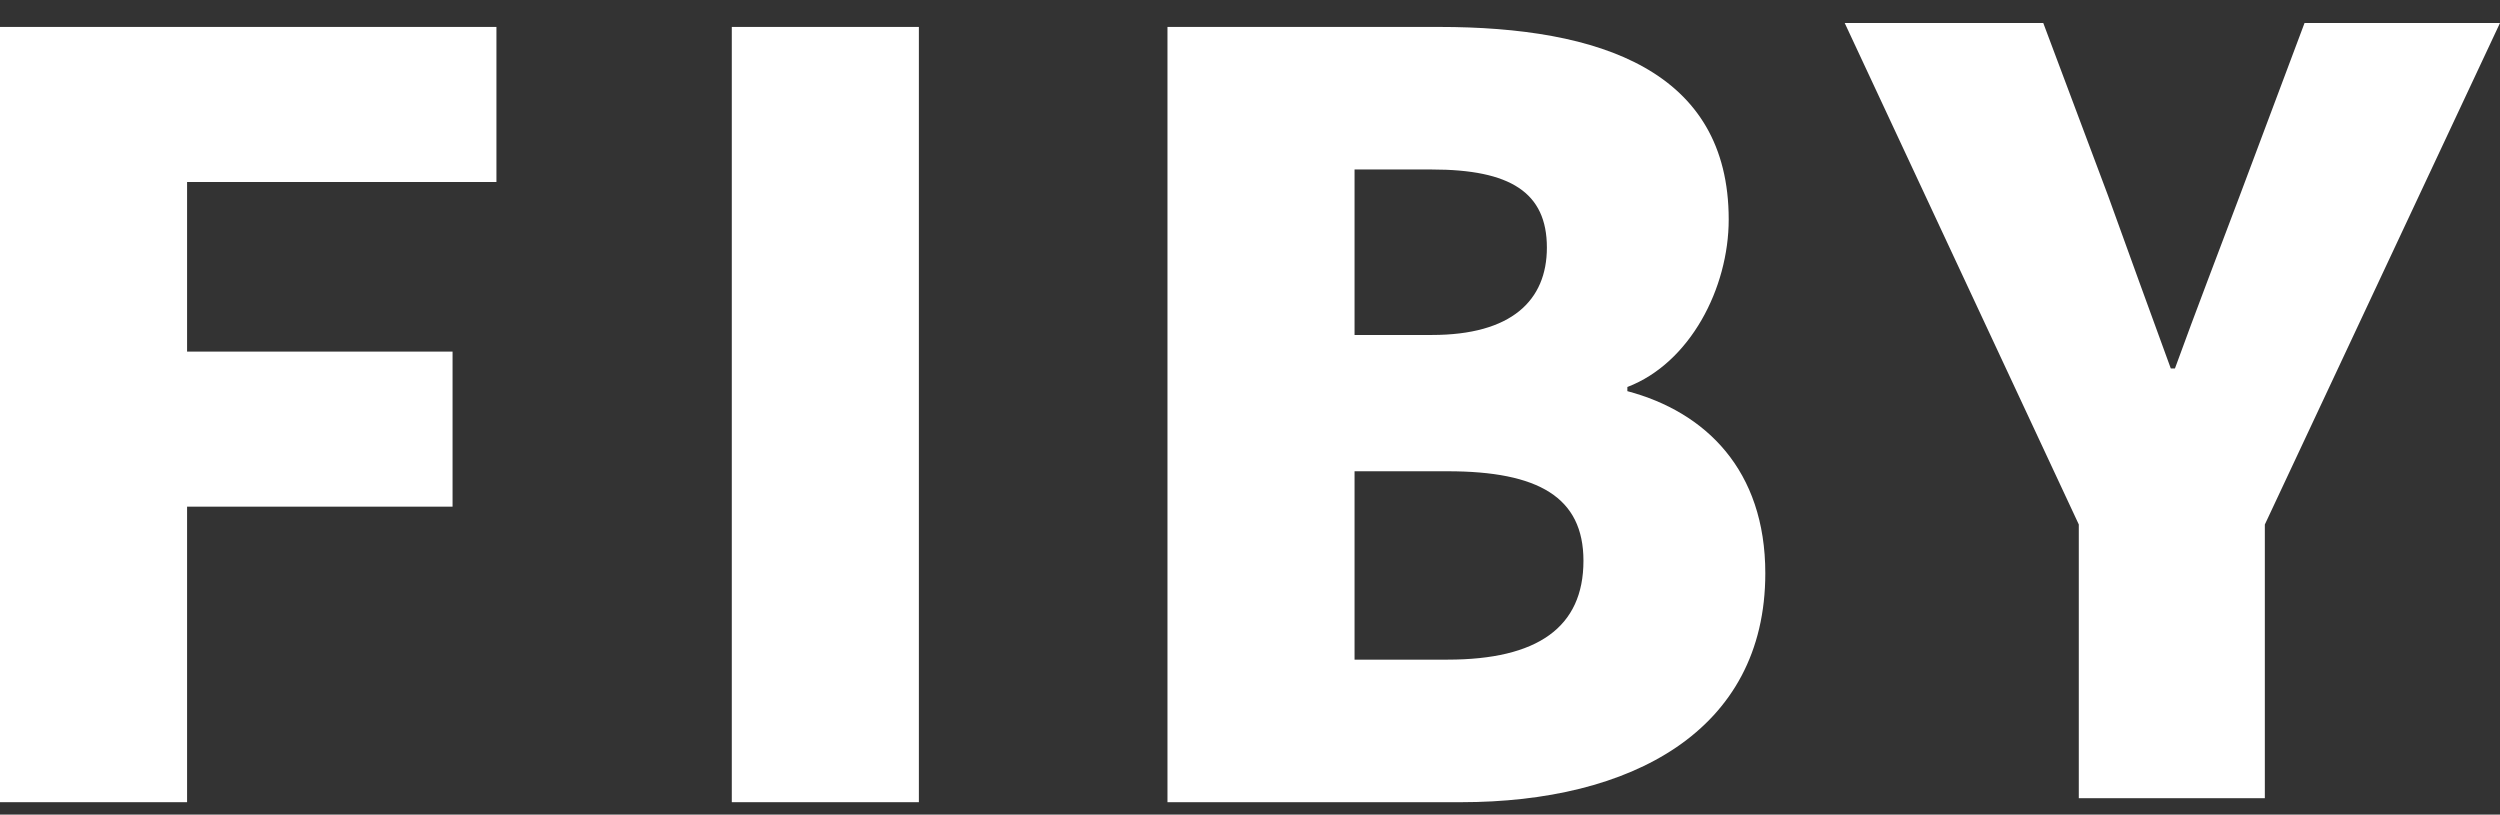
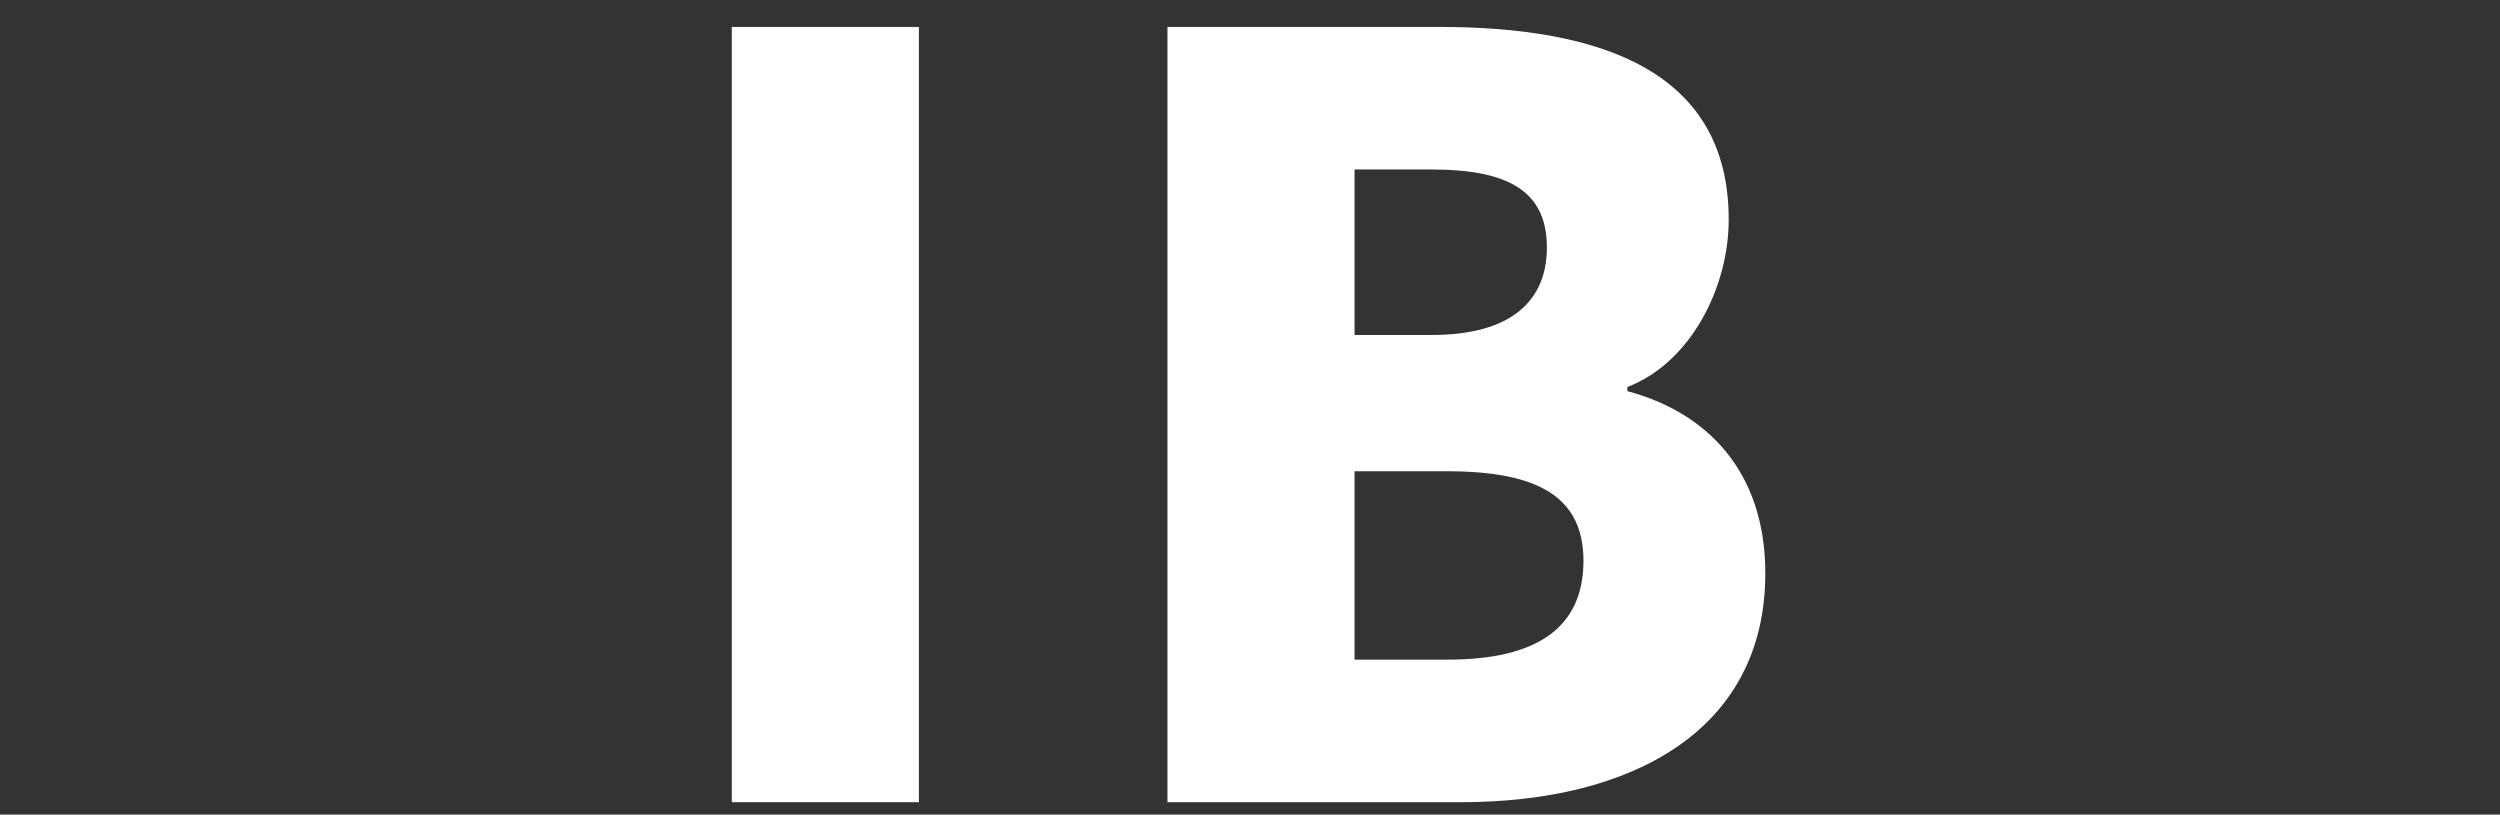
<svg xmlns="http://www.w3.org/2000/svg" width="89" height="29" viewBox="0 0 89 29" fill="none">
  <rect x="0" y="0" width="89" height="29" fill="#333333" stroke="none" />
  <g id="Group">
-     <path id="Vector" d="M0 0.959H17.673V6.479H6.66V12.517H16.111V18.037H6.66V28.558H0V0.959Z" fill="white" />
    <path id="Vector_2" d="M26.052 0.959H32.712V28.558H26.052V0.959Z" fill="white" />
    <path id="Vector_3" d="M41.562 0.959H51.236C56.966 0.959 61.542 2.515 61.542 7.813C61.542 10.258 60.166 12.925 57.934 13.777V13.925C60.724 14.666 62.845 16.741 62.845 20.408C62.845 26.039 58.045 28.558 52.018 28.558H41.562V0.959ZM50.976 11.925C53.803 11.925 55.069 10.702 55.069 8.813C55.069 6.85 53.766 6.034 50.976 6.034H48.222V11.925H50.976ZM51.534 23.483C54.734 23.483 56.371 22.334 56.371 19.963C56.371 17.704 54.771 16.777 51.534 16.777H48.222V23.483H51.534Z" fill="white" />
-     <path id="Vector_4" d="M74.006 18.673L65.671 0.818H72.74L75.047 6.967C75.791 9.042 76.499 10.968 77.28 13.117H77.428C78.21 10.968 78.954 9.042 79.735 6.967L82.042 0.818H89L80.628 18.673V28.416H74.005V18.673H74.006Z" fill="white" />
  </g>
</svg>